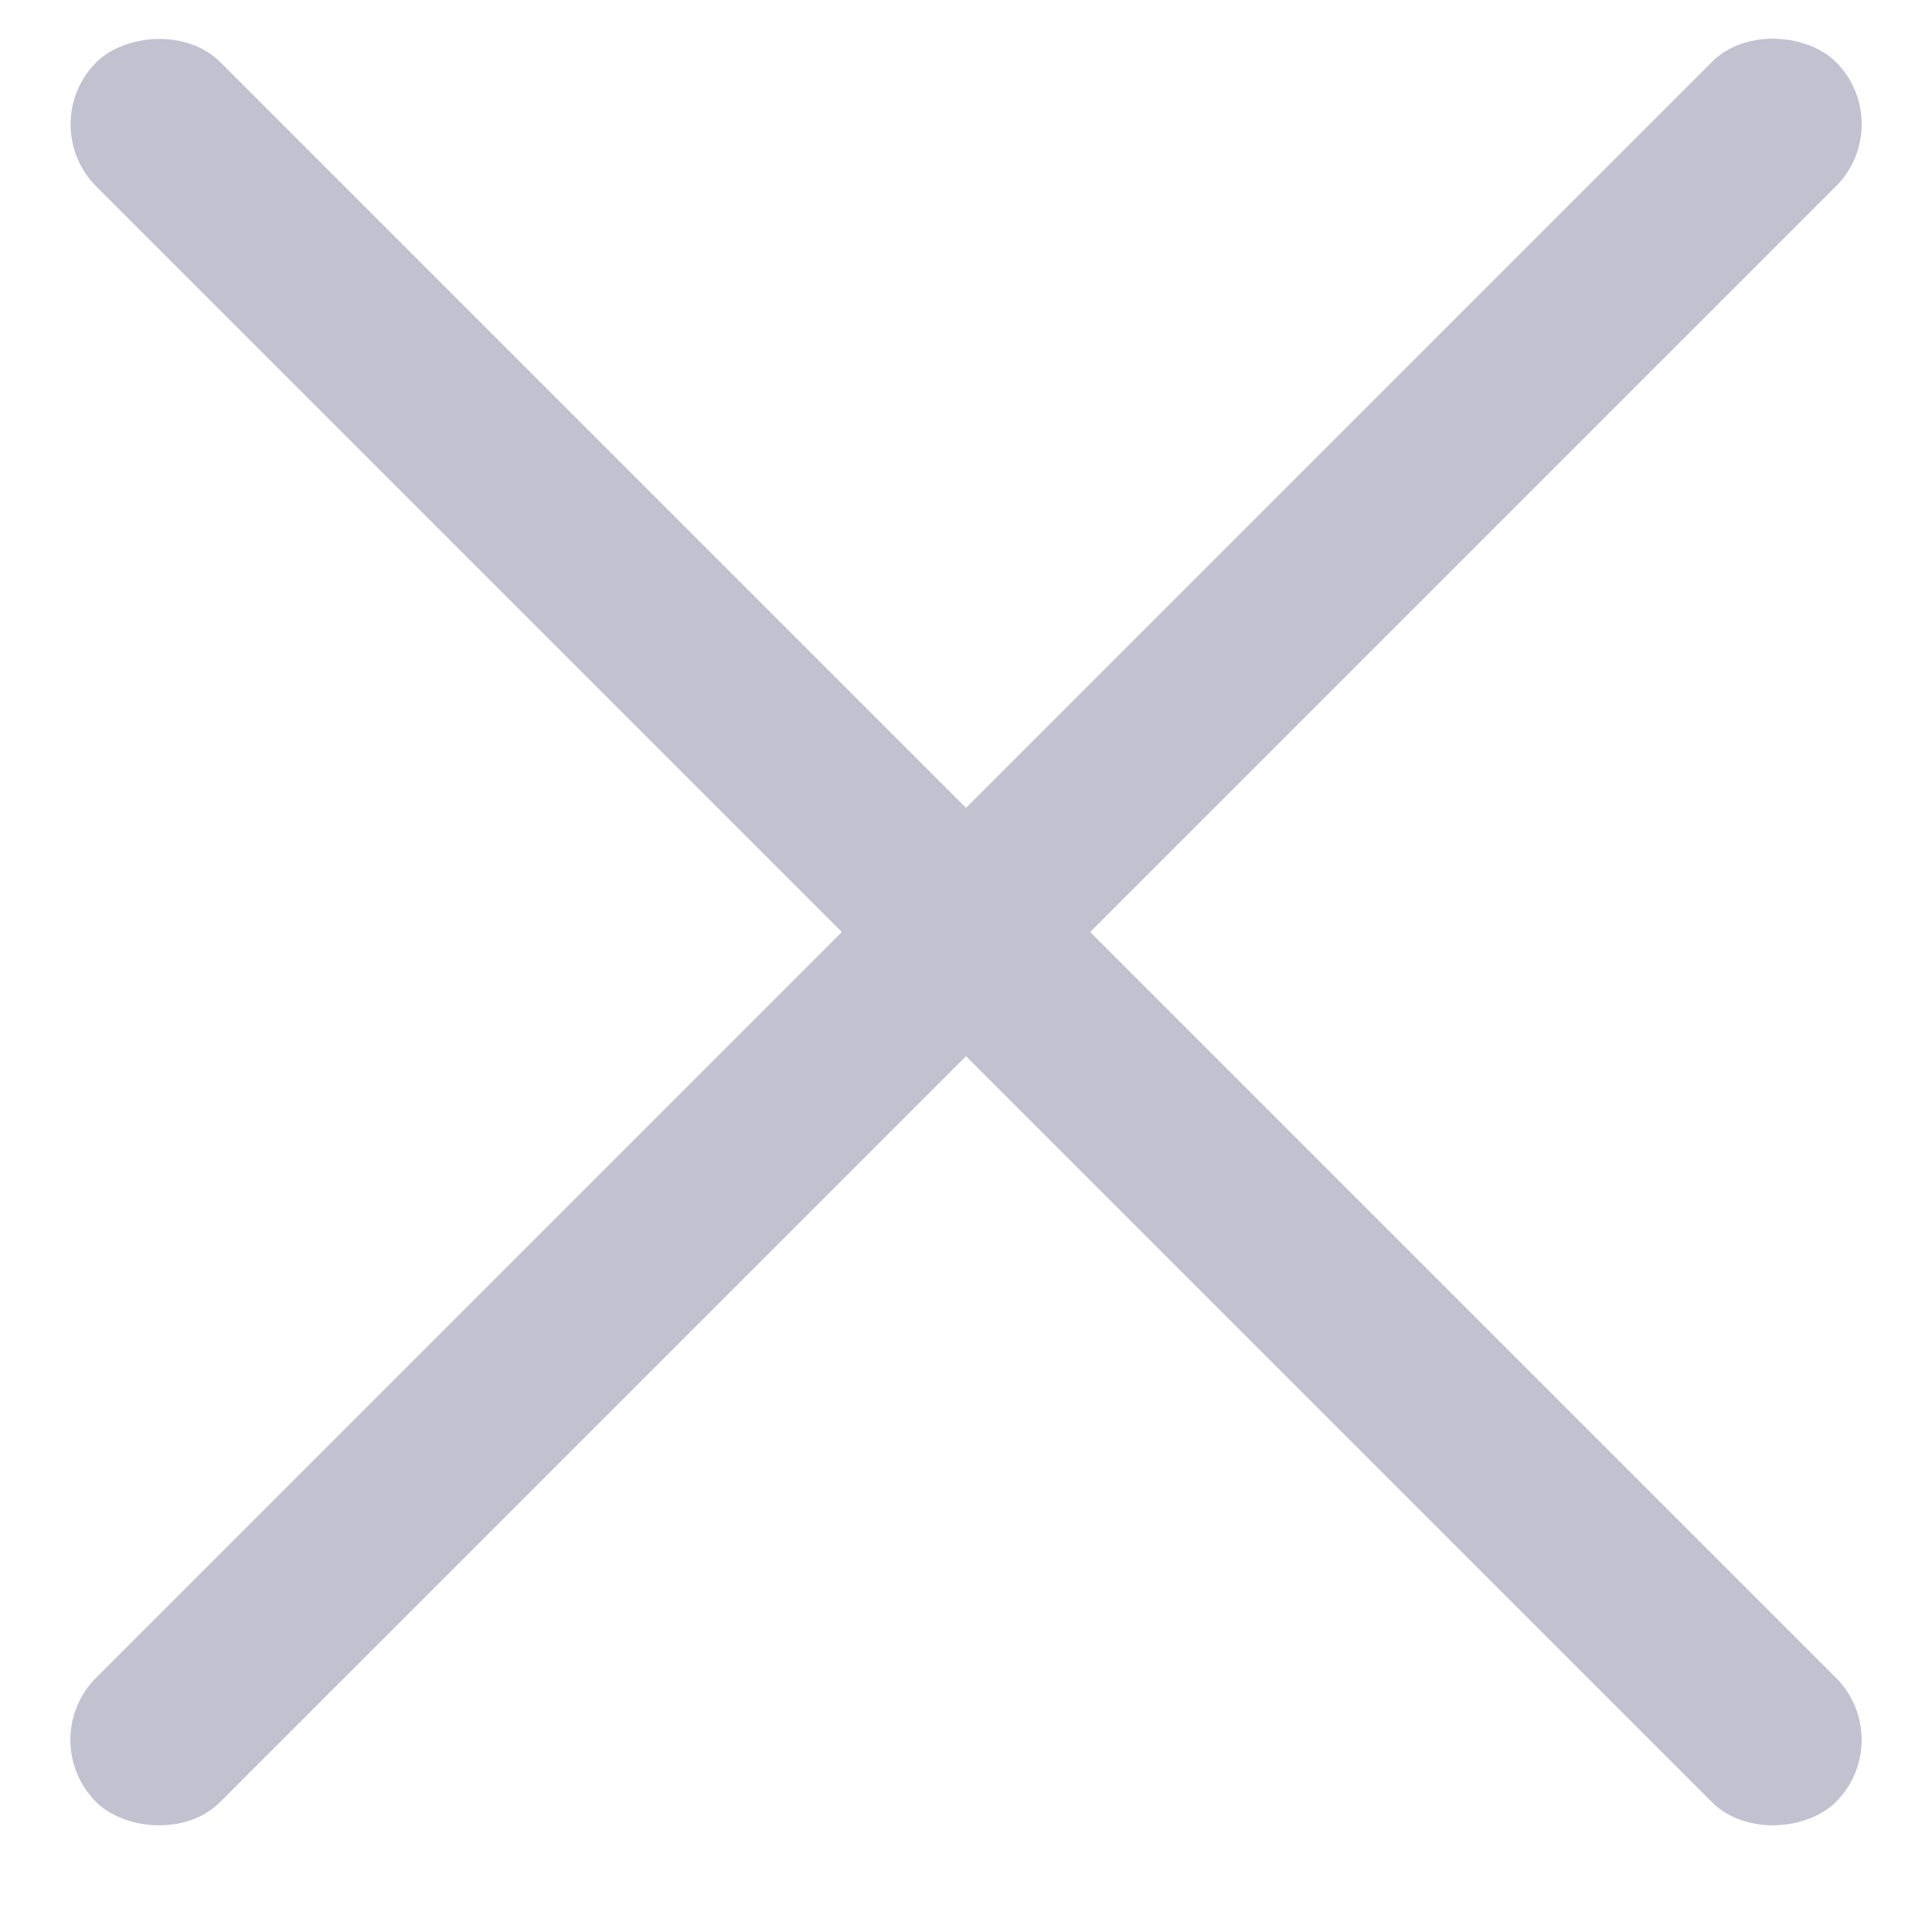
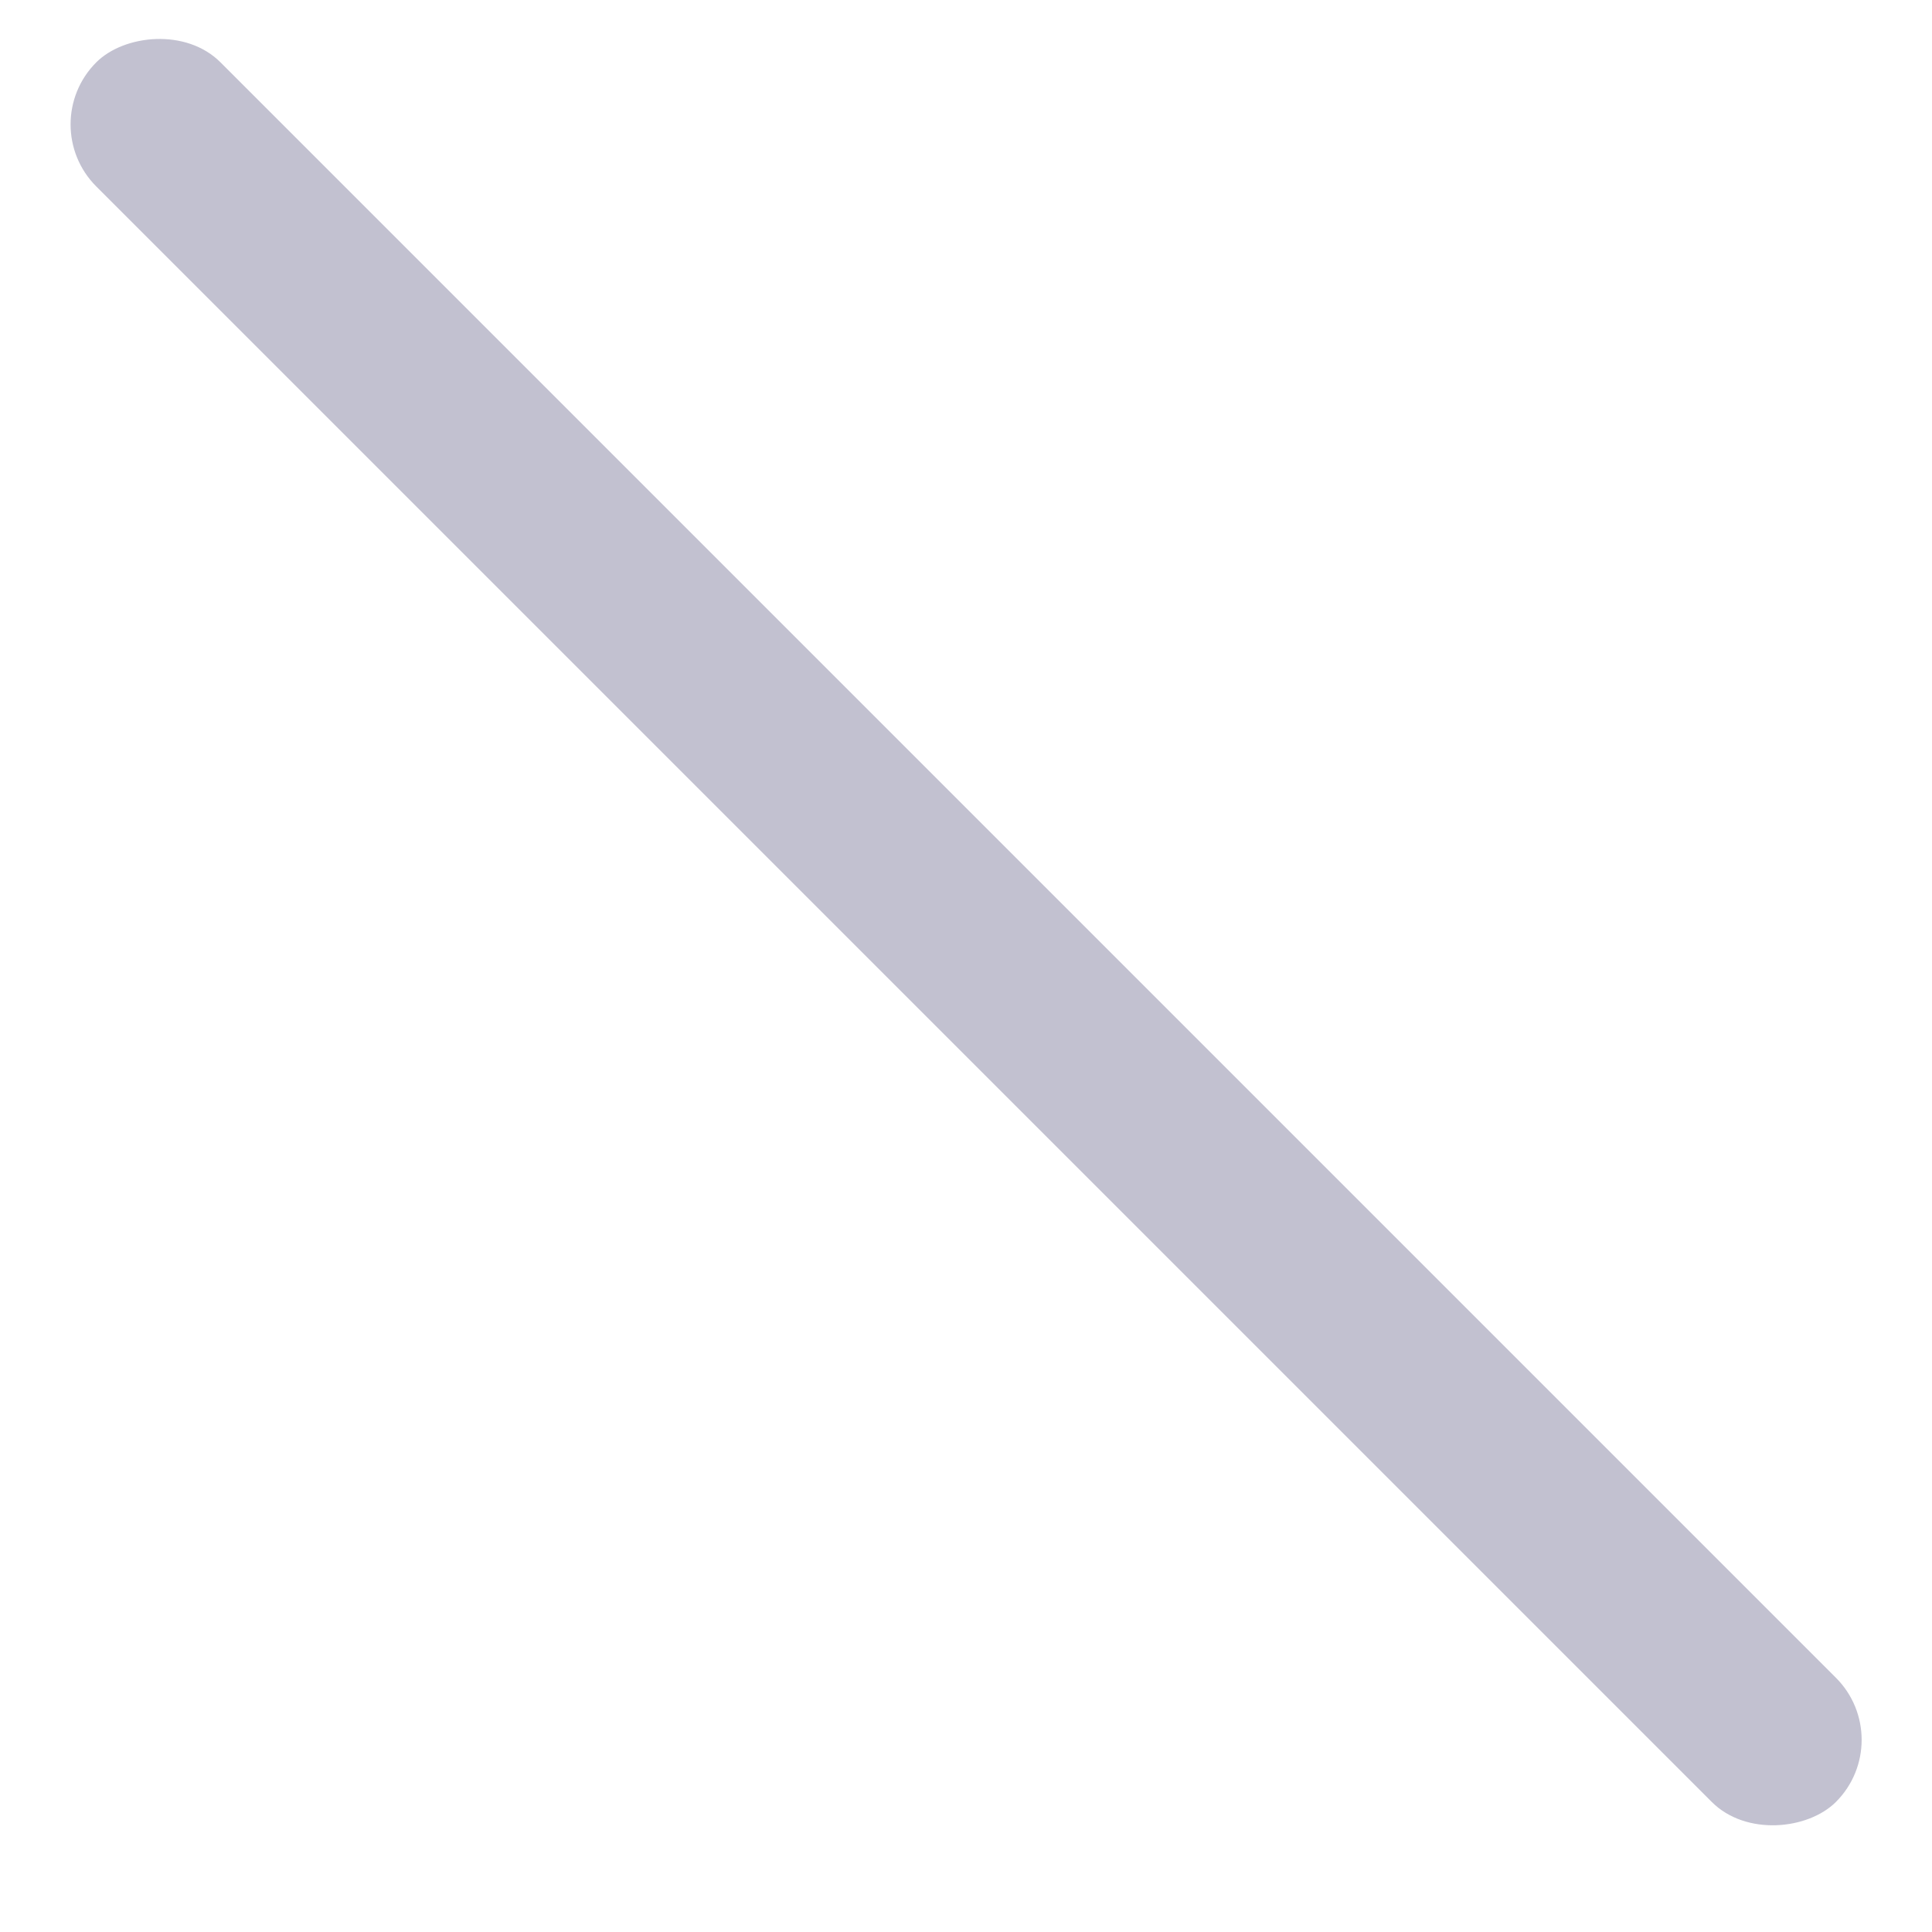
<svg xmlns="http://www.w3.org/2000/svg" width="22" height="22" viewBox="0 0 22 22" fill="none">
-   <rect x="0.387" y="19.812" width="28.019" height="2" rx="1" transform="rotate(-45 0.387 19.812)" fill="#C2C1D0" />
  <rect width="28.019" height="2" rx="1" transform="matrix(-0.707 -0.707 -0.707 0.707 21.613 19.812)" fill="#C2C1D0" />
</svg>